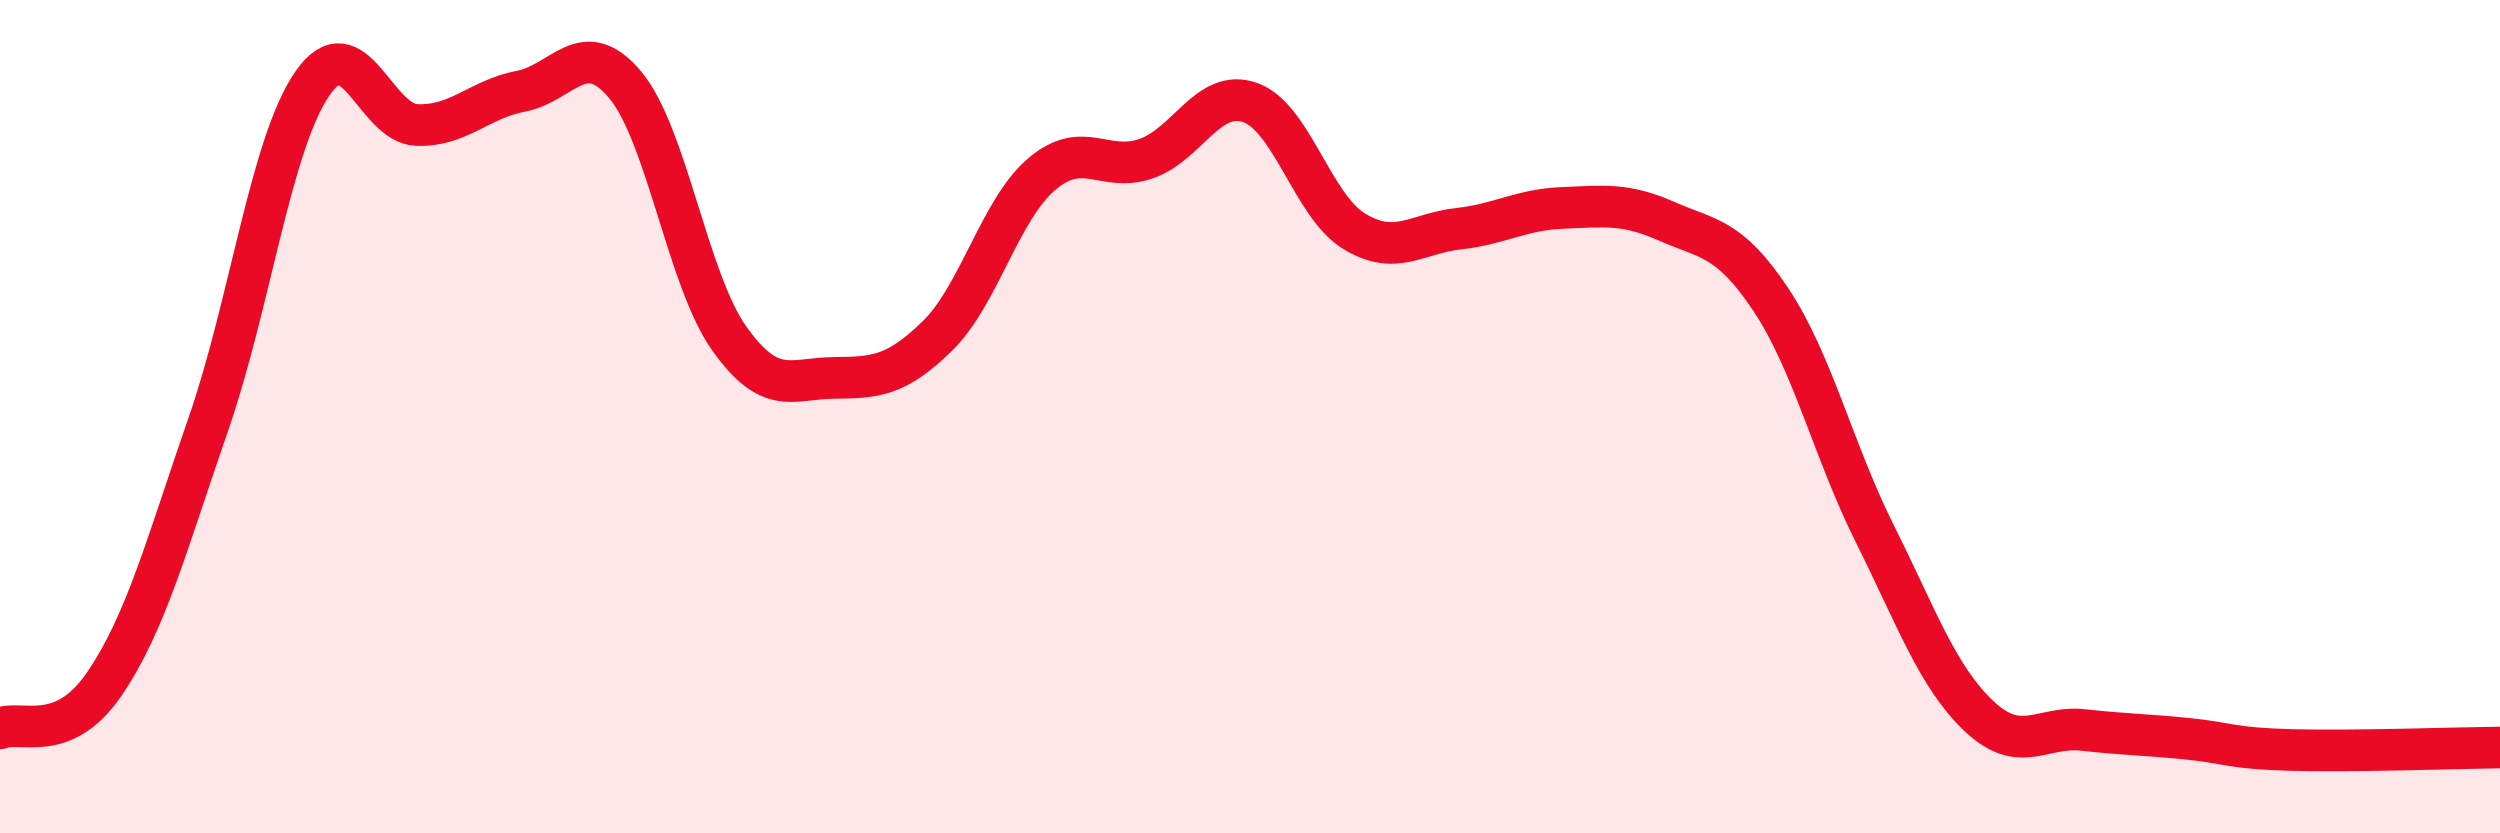
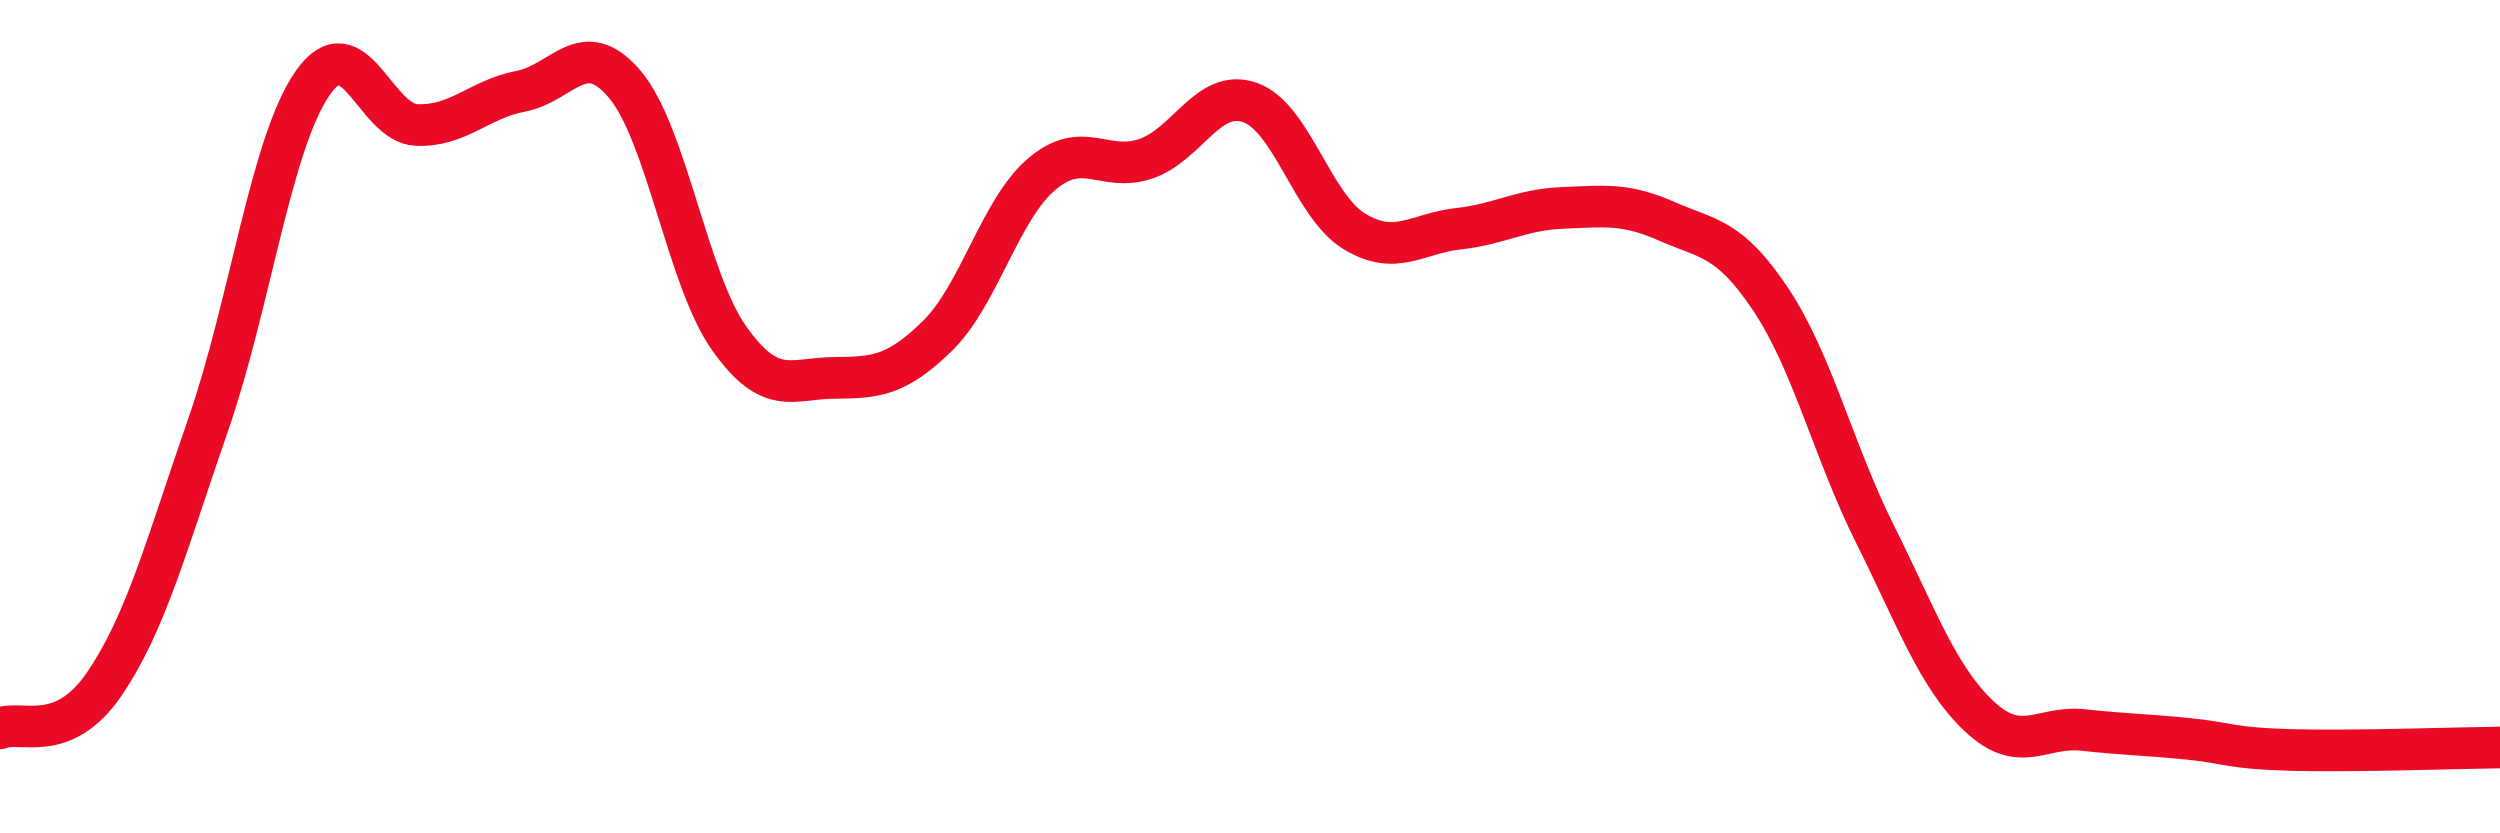
<svg xmlns="http://www.w3.org/2000/svg" width="60" height="20" viewBox="0 0 60 20">
-   <path d="M 0,17.48 C 0.5,17.27 1.5,17.88 2.5,16.42 C 3.5,14.96 4,13.06 5,10.18 C 6,7.3 6.5,3.44 7.5,2 C 8.5,0.56 9,2.96 10,3 C 11,3.04 11.5,2.38 12.5,2.19 C 13.5,2 14,0.84 15,2.03 C 16,3.22 16.5,6.71 17.5,8.12 C 18.5,9.53 19,9.08 20,9.07 C 21,9.06 21.5,9.04 22.5,8.06 C 23.5,7.08 24,5.03 25,4.18 C 26,3.33 26.5,4.15 27.5,3.81 C 28.5,3.47 29,2.11 30,2.46 C 31,2.81 31.5,4.94 32.5,5.55 C 33.5,6.16 34,5.6 35,5.49 C 36,5.38 36.5,5.03 37.5,4.99 C 38.5,4.95 39,4.87 40,5.31 C 41,5.75 41.5,5.69 42.5,7.19 C 43.5,8.69 44,10.82 45,12.82 C 46,14.82 46.5,16.25 47.5,17.19 C 48.5,18.13 49,17.41 50,17.52 C 51,17.63 51.5,17.63 52.5,17.73 C 53.5,17.83 53.5,17.96 55,18 C 56.5,18.04 59,17.95 60,17.94L60 20L0 20Z" fill="#EB0A25" opacity="0.1" stroke-linecap="round" stroke-linejoin="round" />
  <path d="M 0,17.48 C 0.5,17.27 1.5,17.88 2.5,16.42 C 3.5,14.96 4,13.06 5,10.18 C 6,7.3 6.5,3.44 7.5,2 C 8.5,0.56 9,2.96 10,3 C 11,3.04 11.5,2.38 12.5,2.19 C 13.5,2 14,0.84 15,2.03 C 16,3.22 16.5,6.71 17.5,8.12 C 18.5,9.53 19,9.08 20,9.07 C 21,9.06 21.5,9.04 22.5,8.06 C 23.5,7.08 24,5.03 25,4.18 C 26,3.33 26.5,4.15 27.5,3.81 C 28.5,3.47 29,2.11 30,2.46 C 31,2.81 31.5,4.94 32.5,5.55 C 33.5,6.16 34,5.6 35,5.49 C 36,5.38 36.5,5.03 37.5,4.99 C 38.5,4.95 39,4.87 40,5.31 C 41,5.75 41.5,5.69 42.5,7.19 C 43.5,8.69 44,10.82 45,12.82 C 46,14.82 46.5,16.25 47.5,17.19 C 48.5,18.13 49,17.41 50,17.52 C 51,17.63 51.5,17.63 52.5,17.73 C 53.5,17.83 53.5,17.96 55,18 C 56.5,18.04 59,17.95 60,17.94" stroke="#EB0A25" stroke-width="1" fill="none" stroke-linecap="round" stroke-linejoin="round" />
</svg>